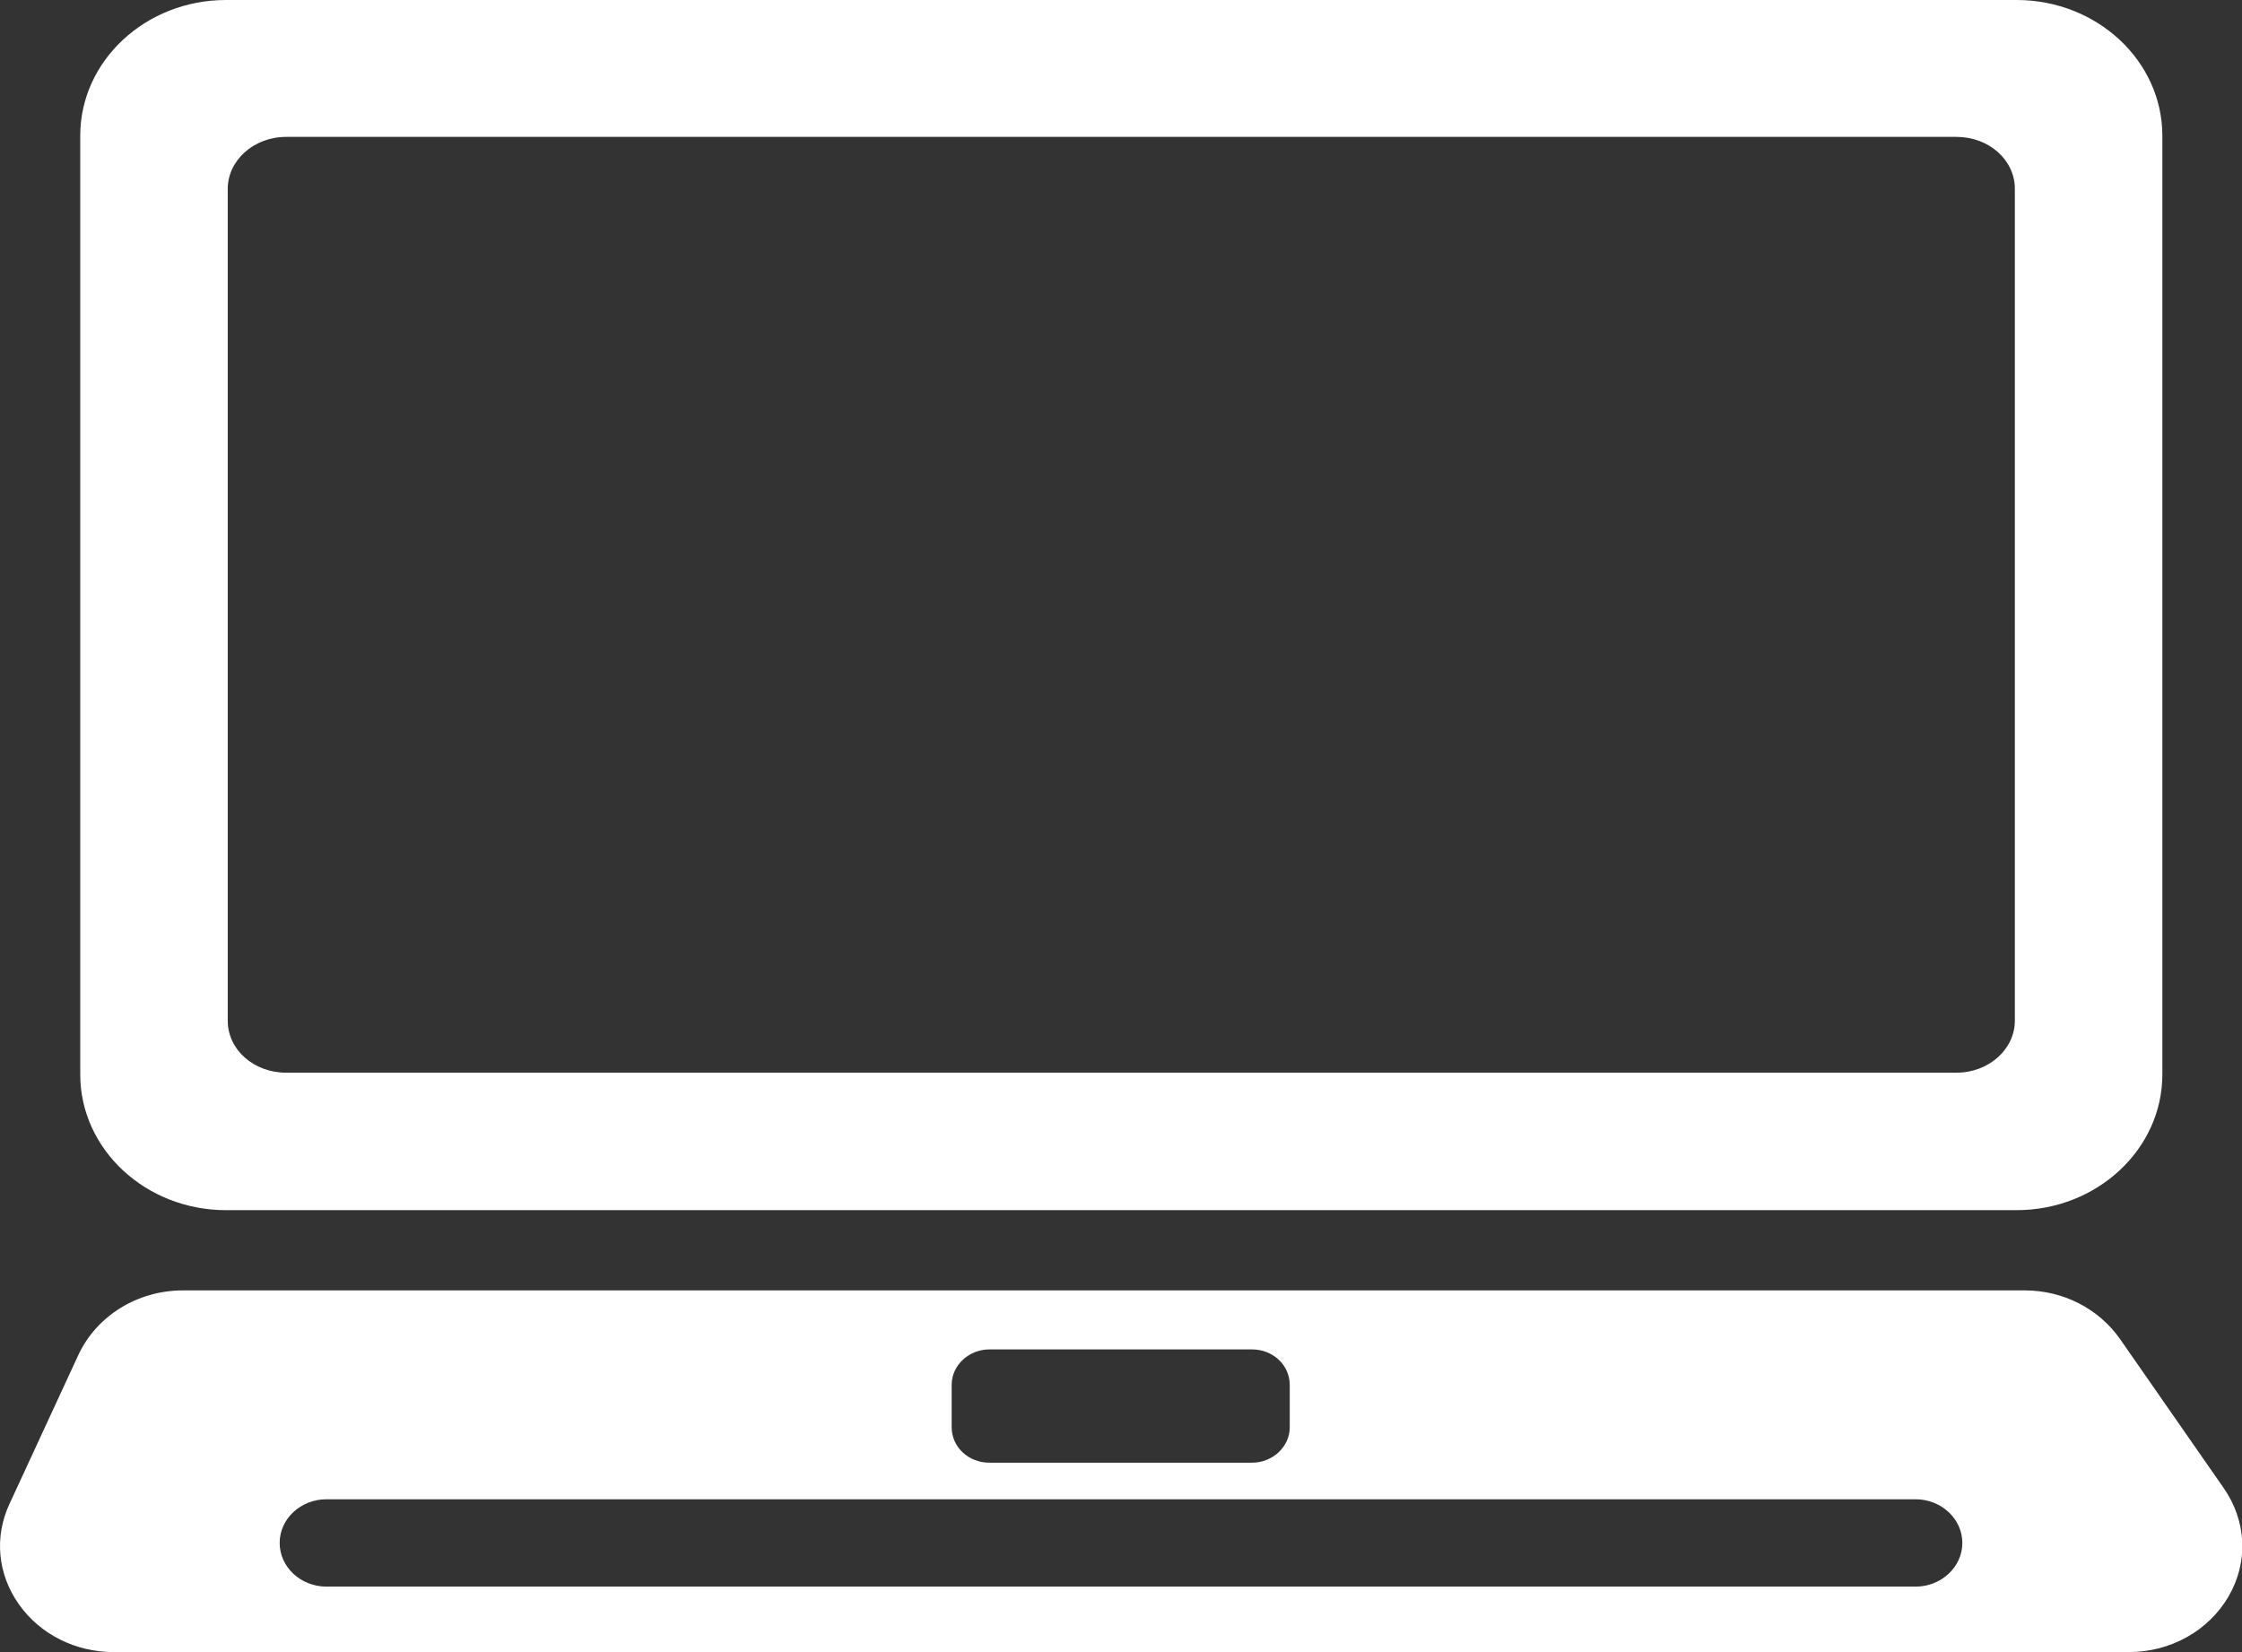
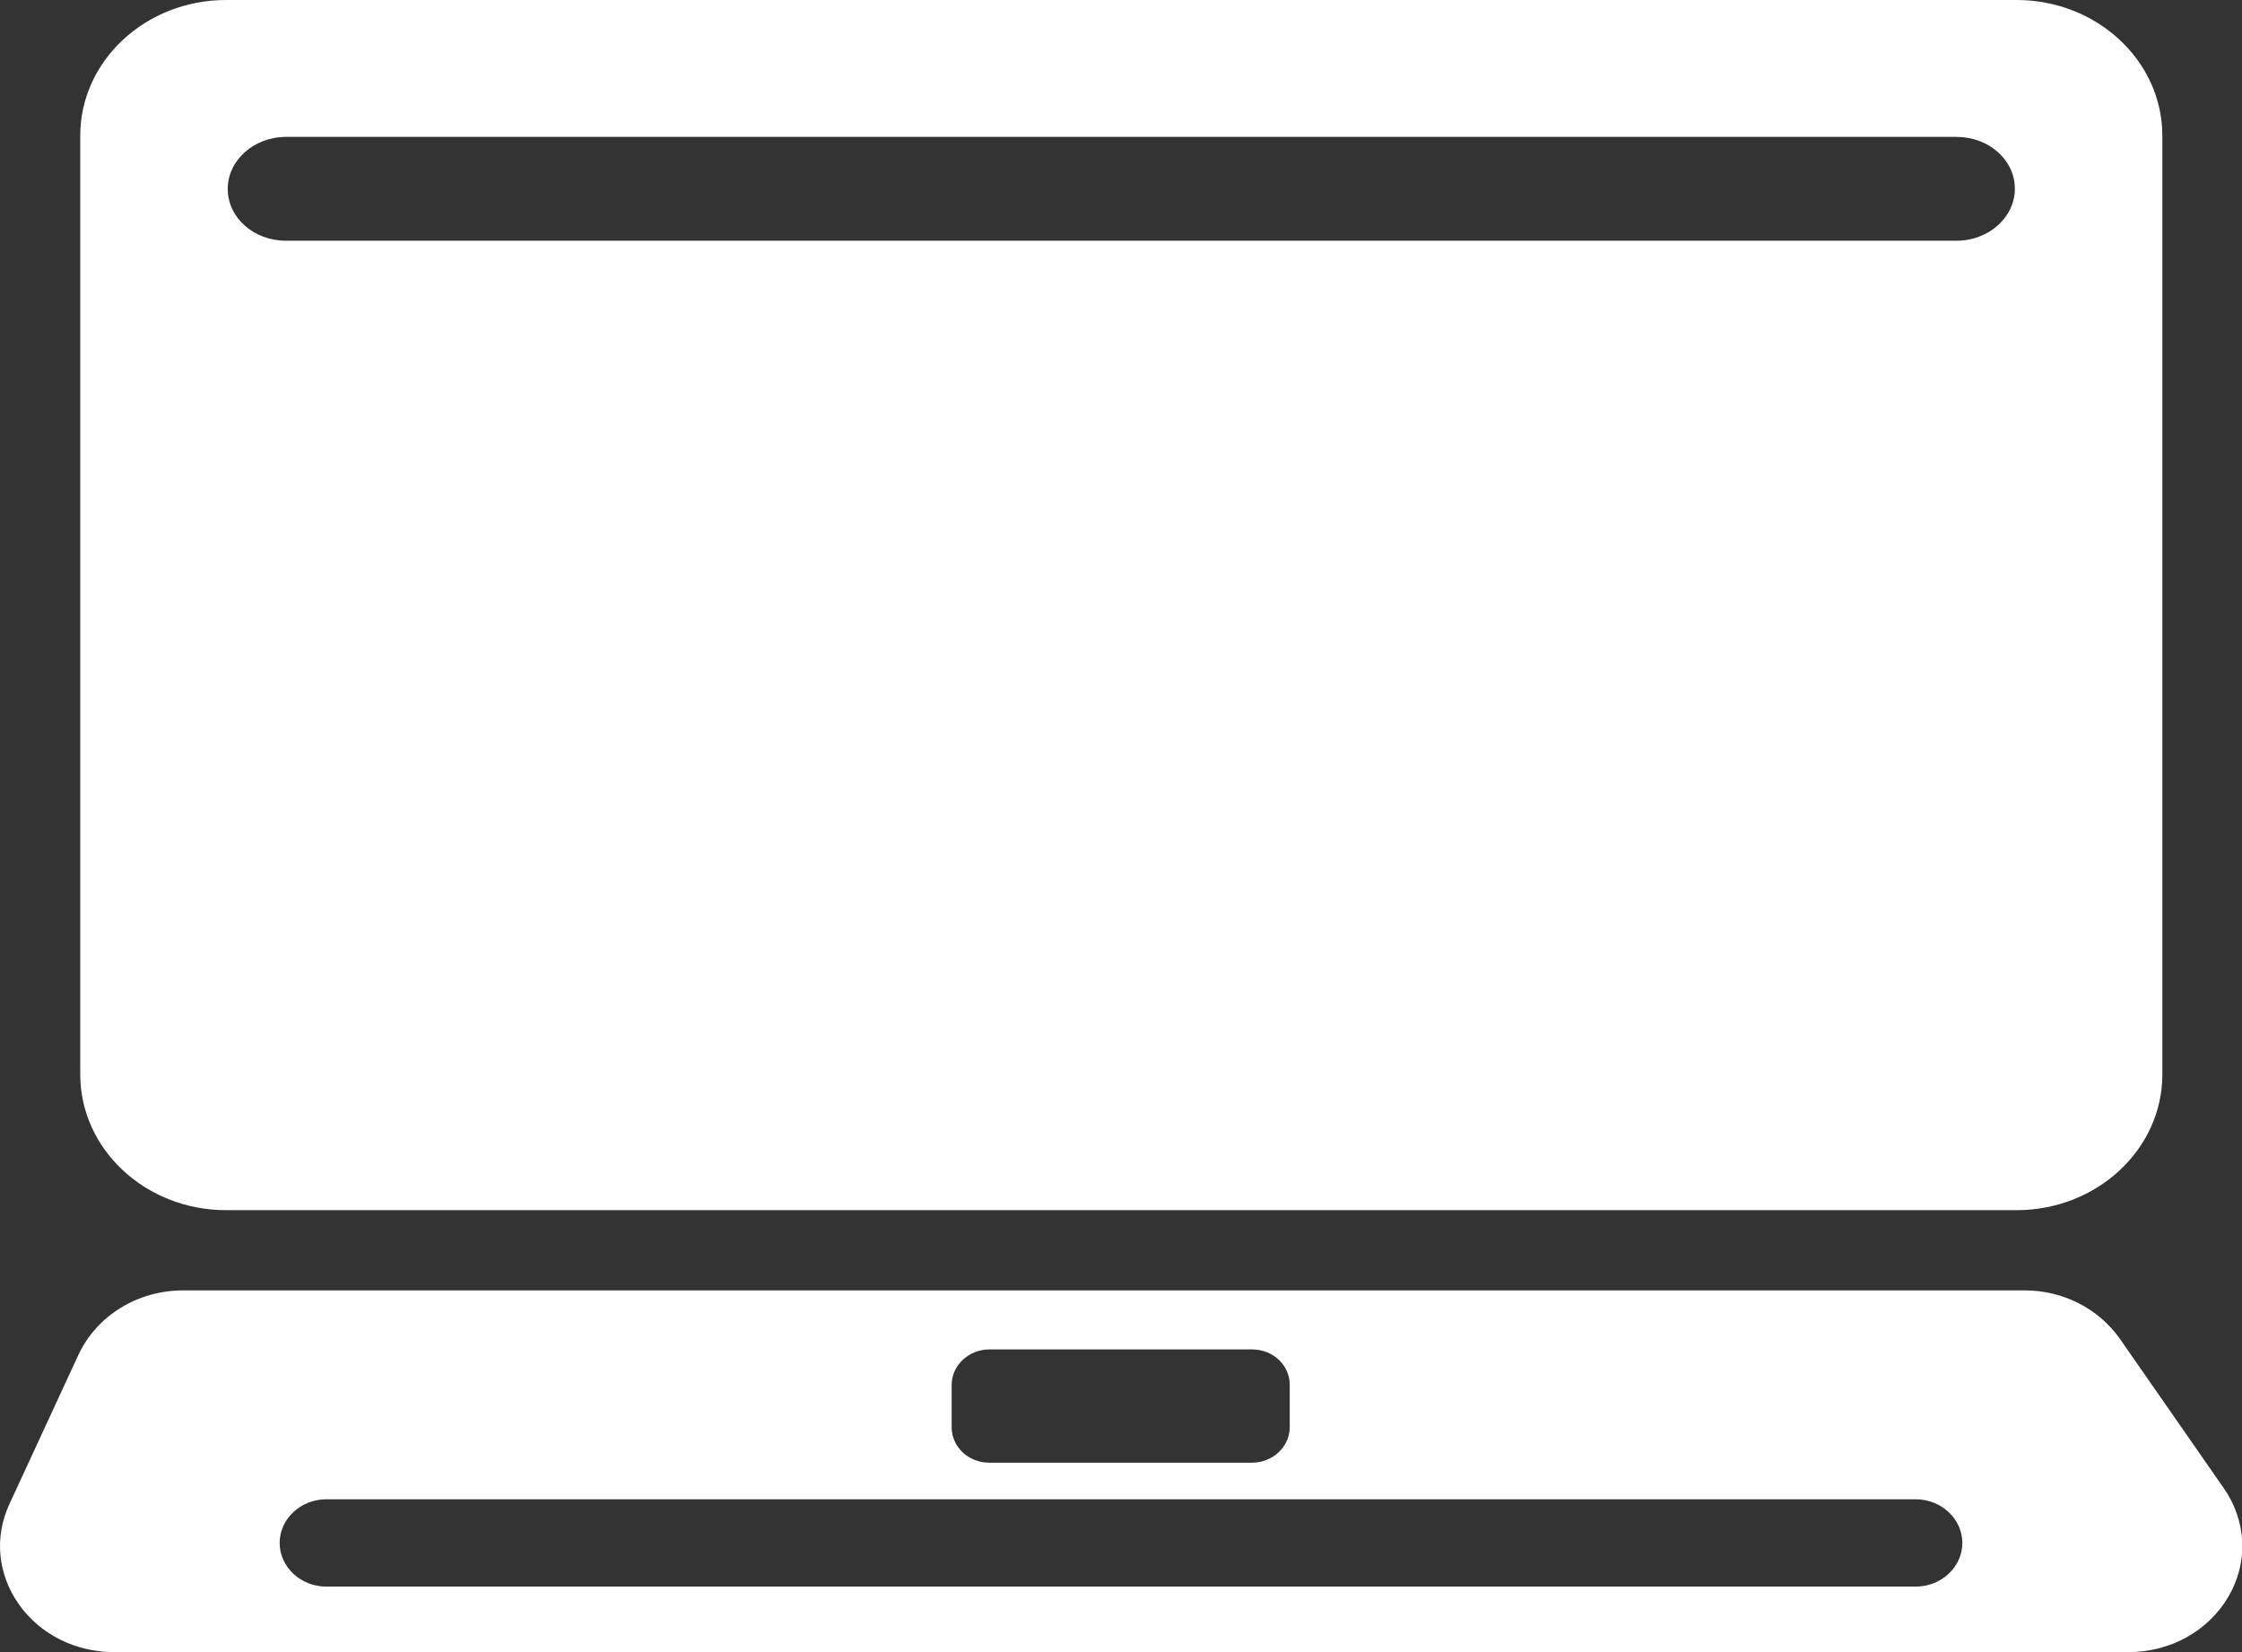
<svg xmlns="http://www.w3.org/2000/svg" viewBox="0 0 38 28">
  <rect x="0" y="0" width="38" height="28" fill="#333333" stroke="none" />
-   <path d="M3.83 20.51h30.35c1.36 0 2.47-1.03 2.47-2.3V2.3c0-1.27-1.11-2.3-2.47-2.3H3.83C2.47 0 1.36 1.03 1.36 2.3v15.91c0 1.27 1.11 2.3 2.47 2.3zM3.86 3.2c0-.48.44-.88.99-.88h28.31c.55 0 .99.39.99.88v14.1c0 .48-.44.88-.99.88H4.85c-.55 0-.99-.39-.99-.88V3.21zm33.83 22.02l-1.76-2.53c-.36-.51-.96-.82-1.61-.82H3.1c-.77 0-1.46.43-1.77 1.09L.16 25.49c-.26.56-.2 1.19.16 1.7s.96.81 1.61.81h34.15c.71 0 1.35-.36 1.69-.94.34-.58.31-1.28-.08-1.84zm-21.56-1.75c0-.33.29-.6.64-.6h4.45c.36 0 .64.27.64.6v.72c0 .33-.29.6-.64.6h-4.45c-.36 0-.64-.27-.64-.6v-.72zm16.34 3.42H5.53c-.43 0-.79-.33-.79-.74s.36-.74.79-.74h26.94c.43 0 .79.33.79.74s-.36.74-.79.74z" fill="#fff" />
+   <path d="M3.83 20.51h30.35c1.36 0 2.47-1.03 2.47-2.3V2.3c0-1.27-1.11-2.3-2.47-2.3H3.83C2.47 0 1.36 1.03 1.36 2.3v15.91c0 1.27 1.11 2.3 2.47 2.3zM3.86 3.2c0-.48.44-.88.99-.88h28.31c.55 0 .99.39.99.88c0 .48-.44.88-.99.88H4.85c-.55 0-.99-.39-.99-.88V3.21zm33.83 22.02l-1.76-2.53c-.36-.51-.96-.82-1.61-.82H3.1c-.77 0-1.46.43-1.77 1.09L.16 25.49c-.26.56-.2 1.19.16 1.7s.96.81 1.61.81h34.15c.71 0 1.35-.36 1.69-.94.34-.58.31-1.28-.08-1.84zm-21.56-1.75c0-.33.29-.6.64-.6h4.45c.36 0 .64.27.64.6v.72c0 .33-.29.6-.64.6h-4.45c-.36 0-.64-.27-.64-.6v-.72zm16.34 3.42H5.53c-.43 0-.79-.33-.79-.74s.36-.74.79-.74h26.94c.43 0 .79.33.79.74s-.36.74-.79.74z" fill="#fff" />
</svg>